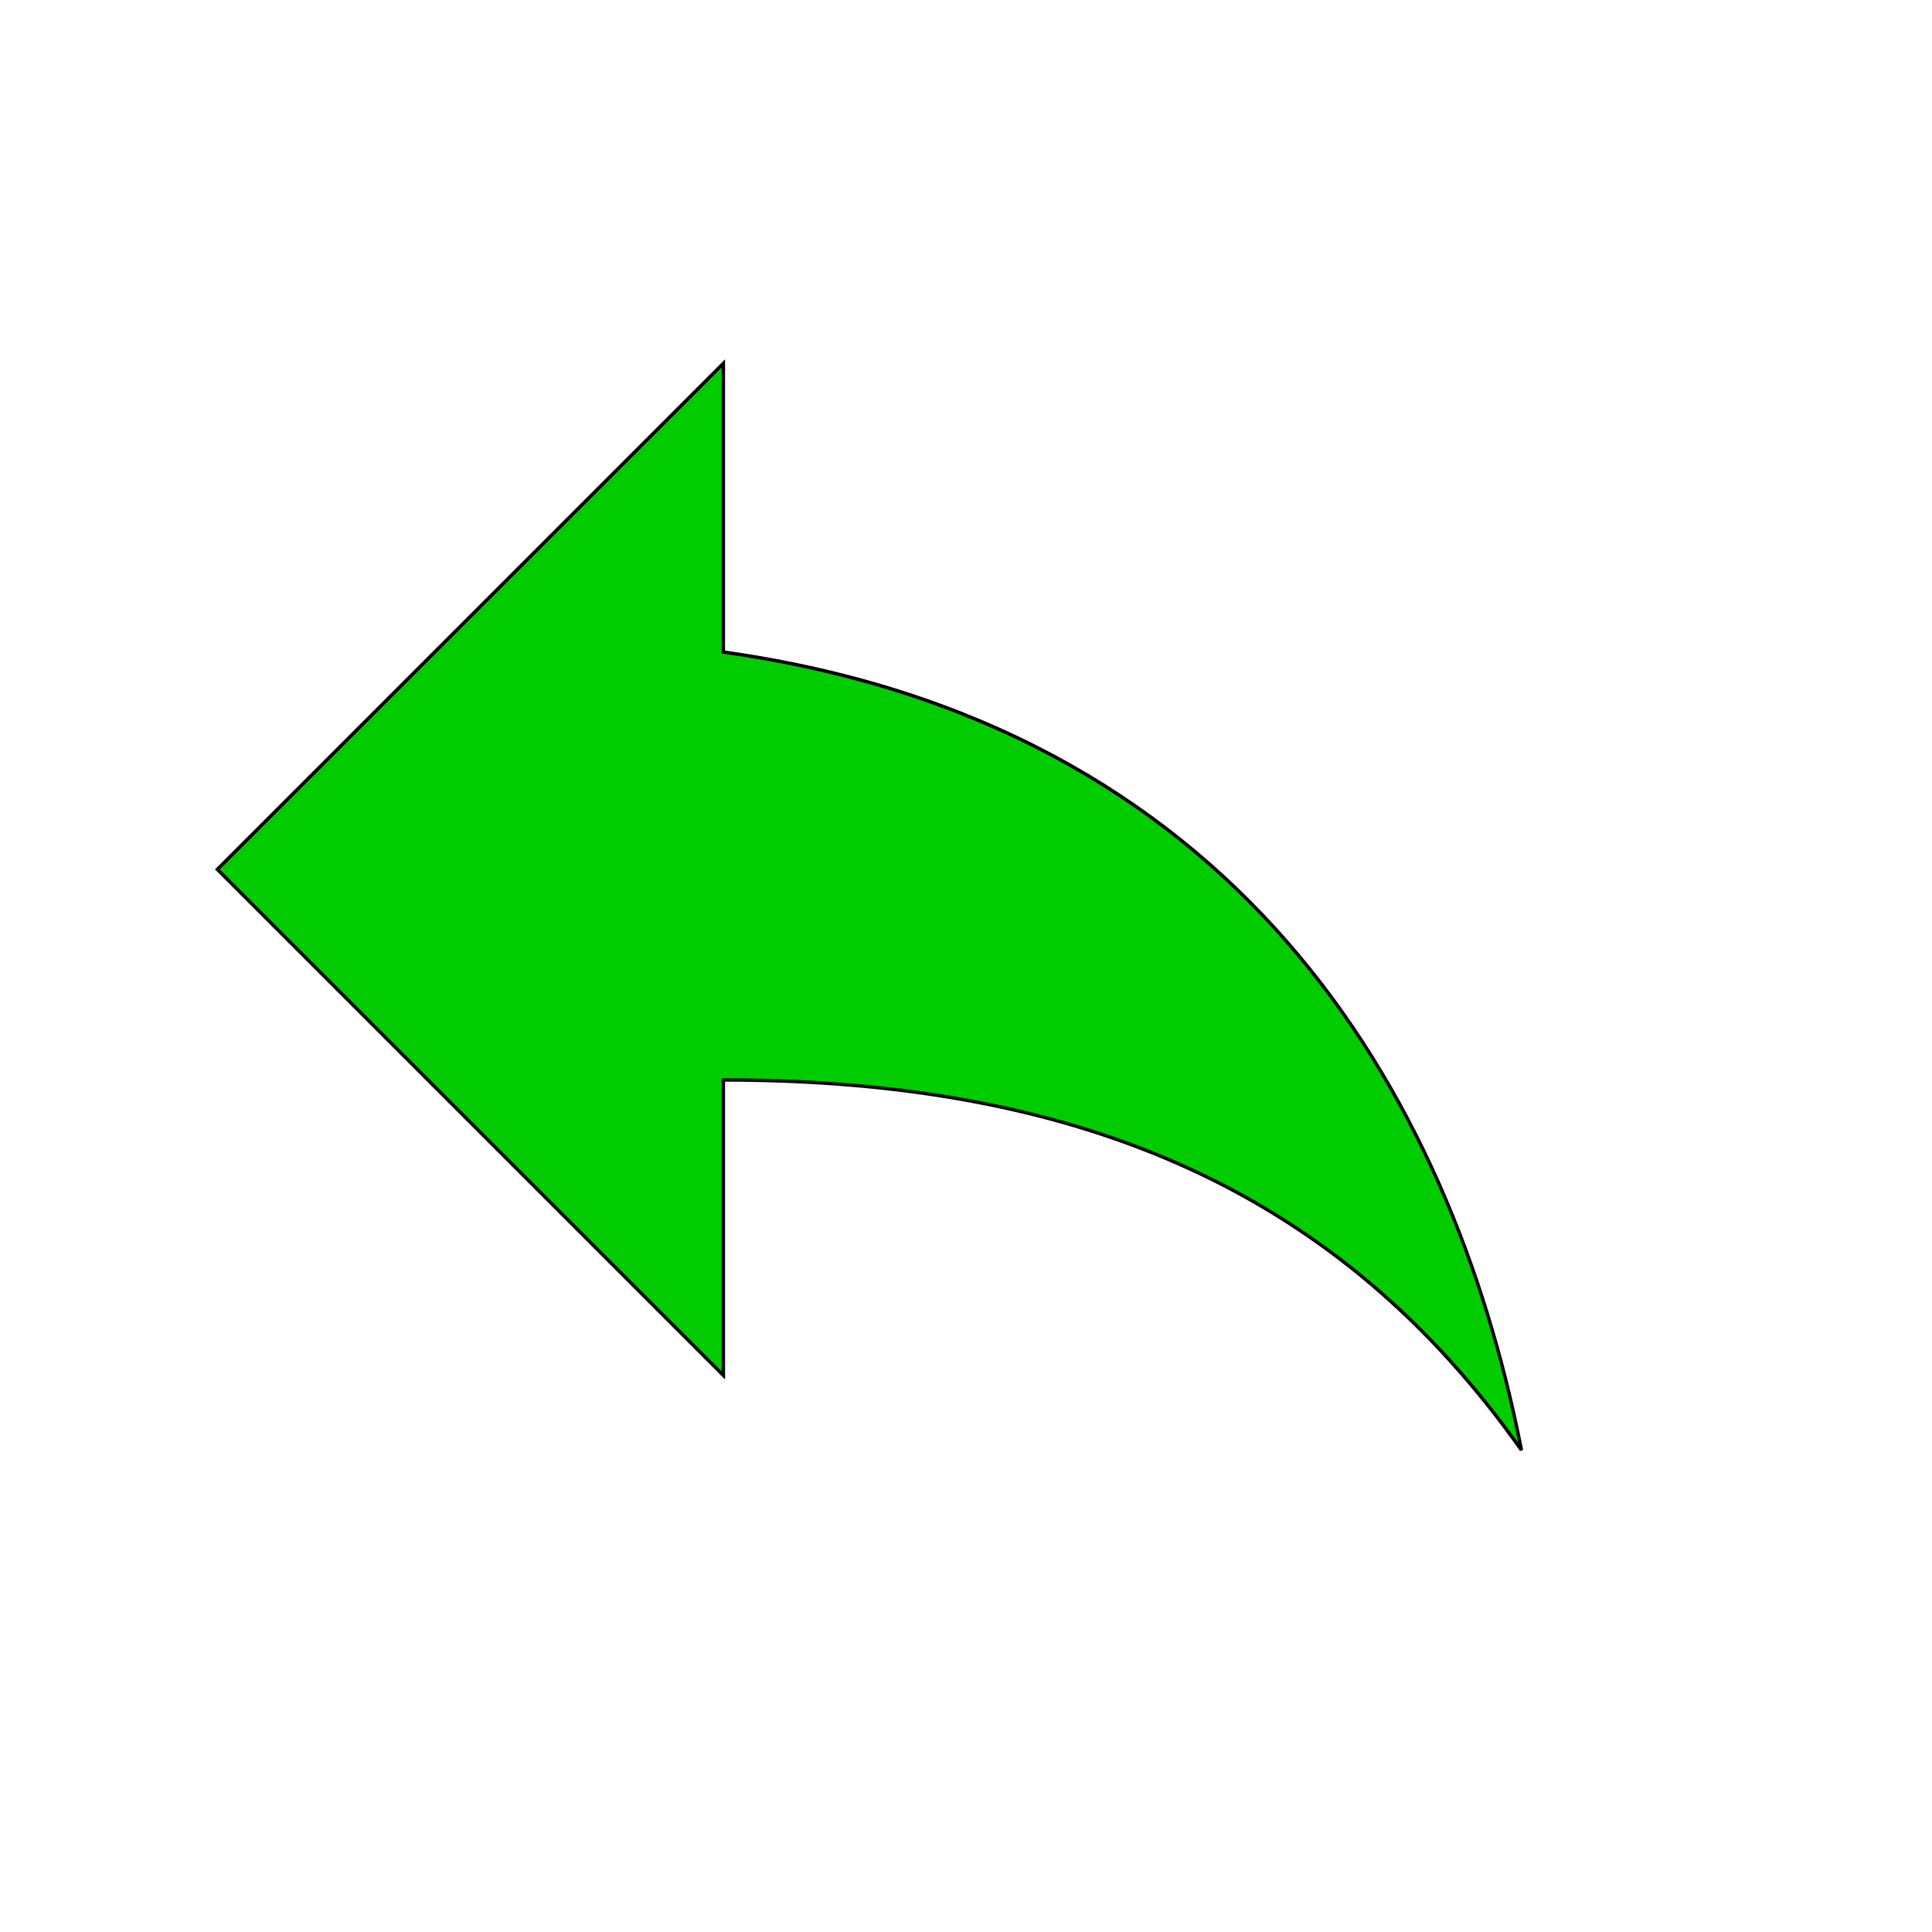
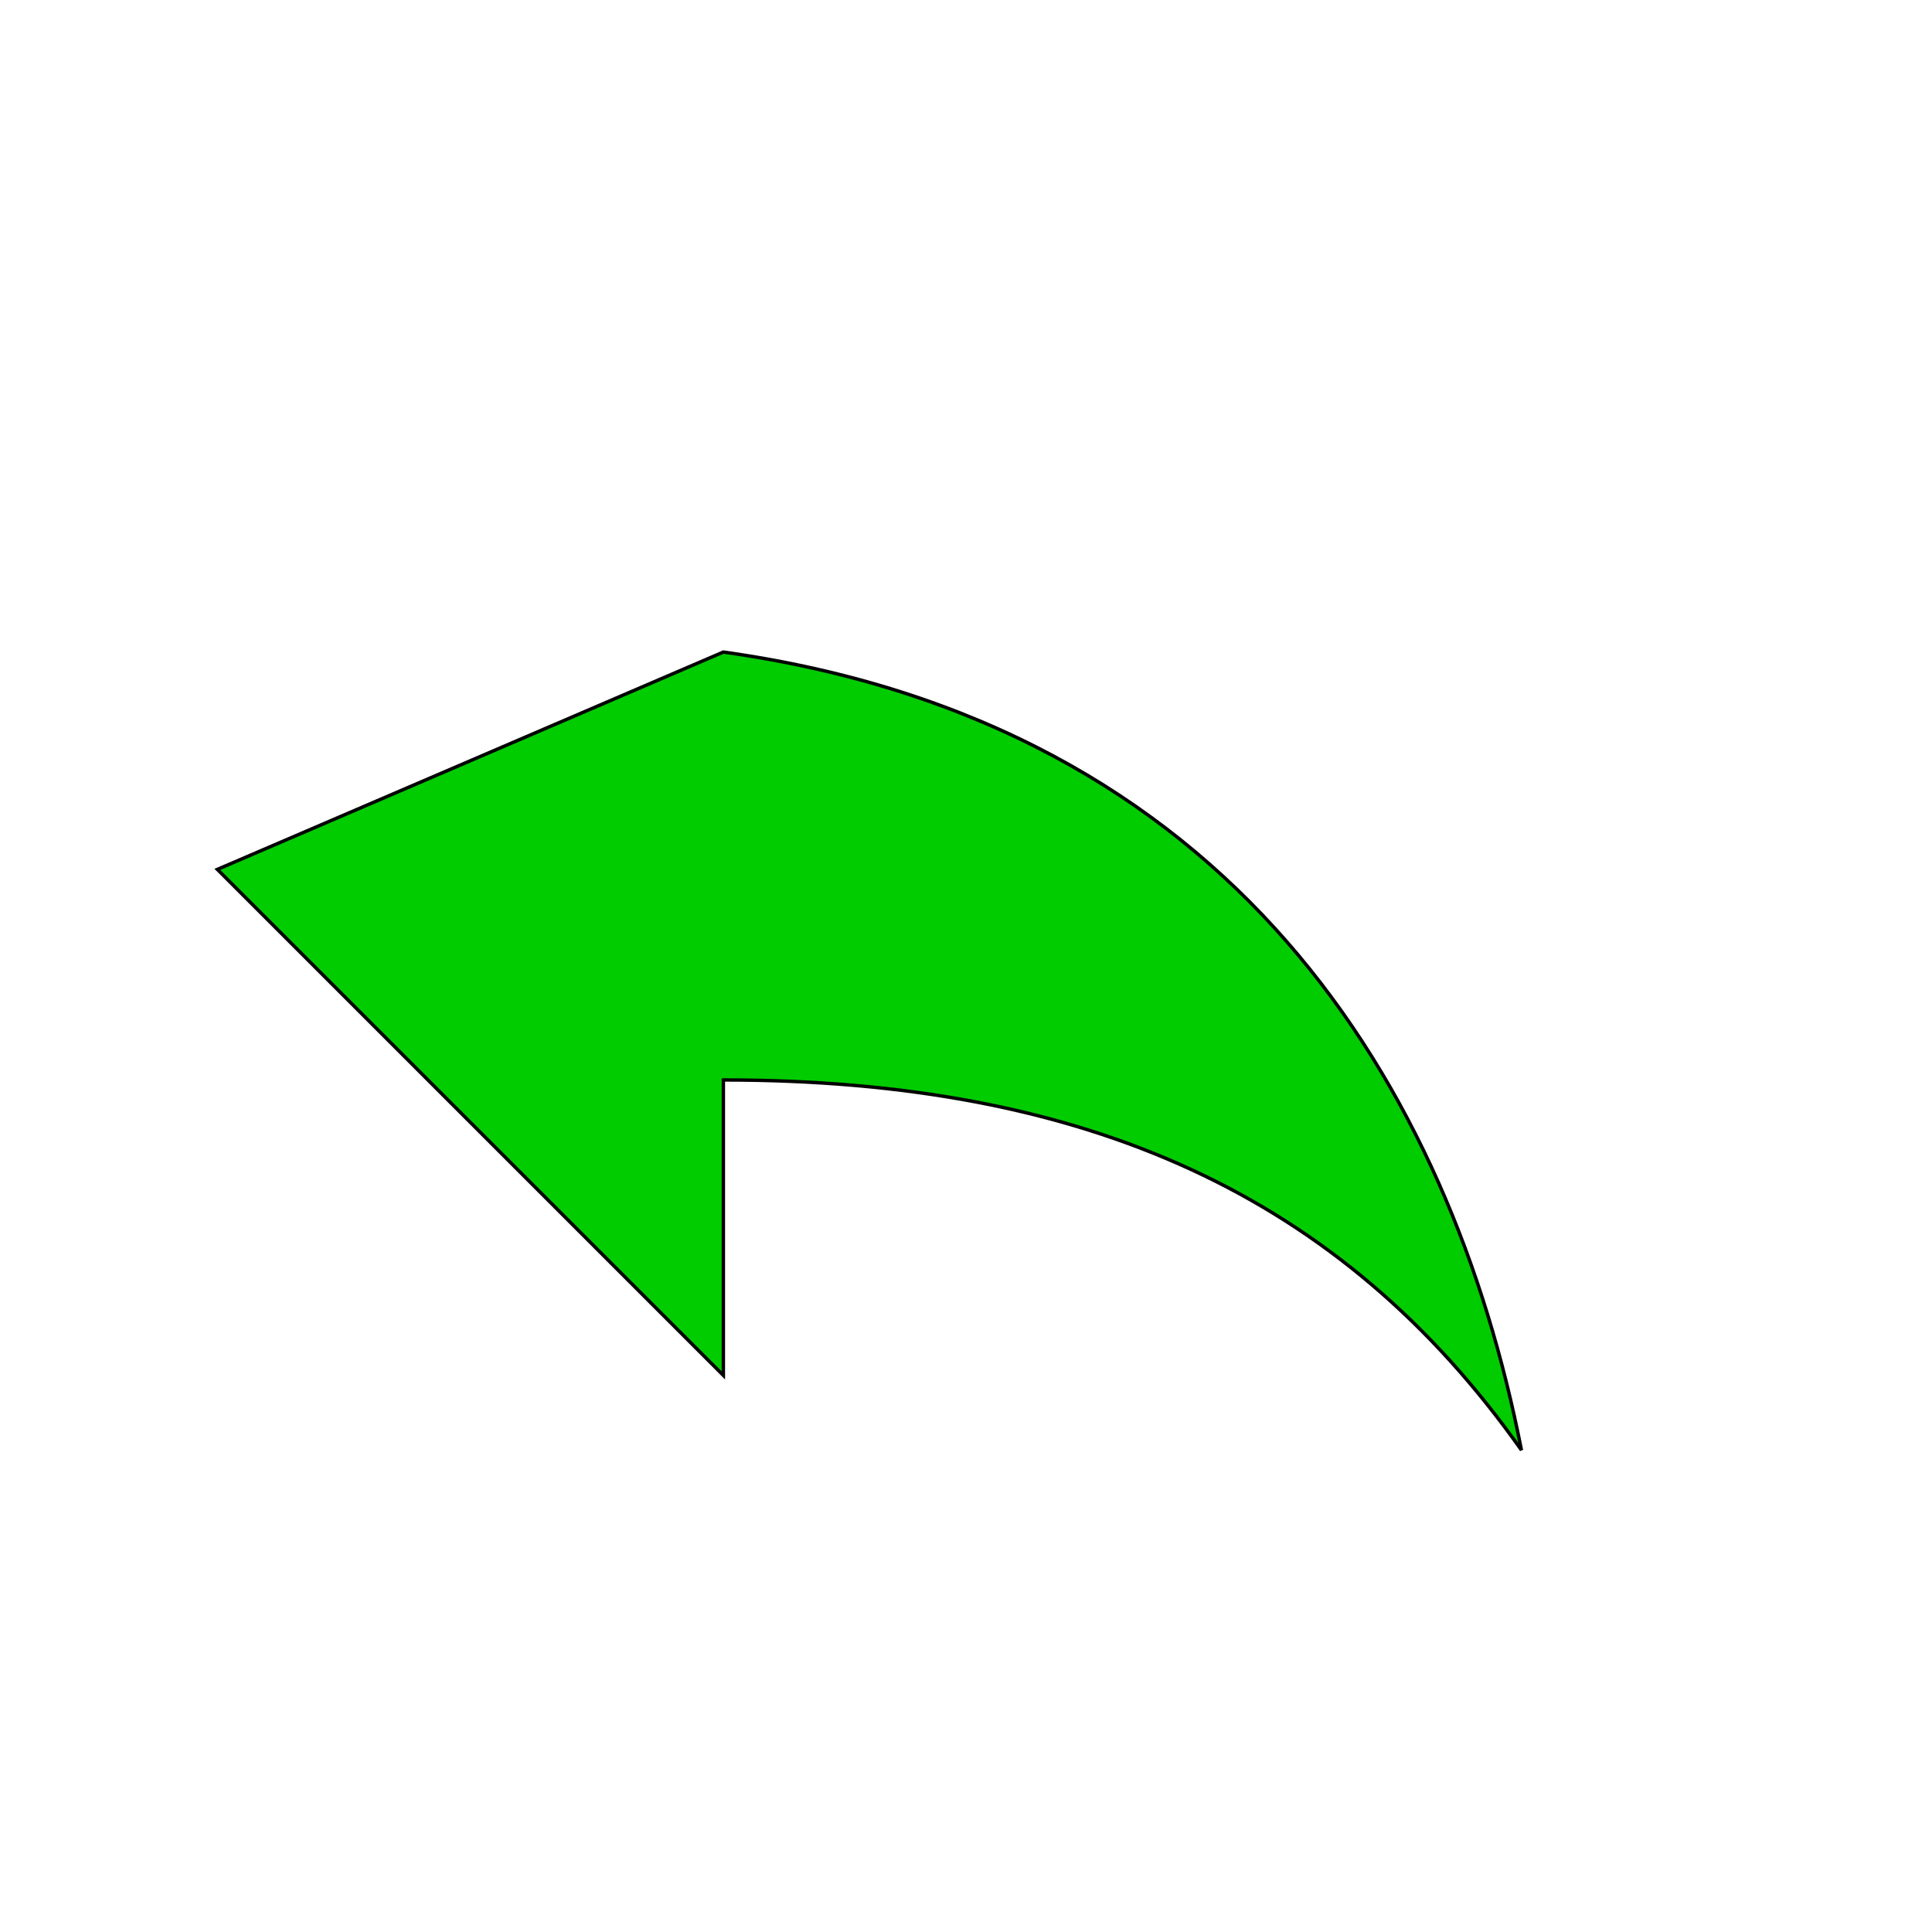
<svg xmlns="http://www.w3.org/2000/svg" id="th_wav_reply" width="100%" height="100%" version="1.1" preserveAspectRatio="xMidYMin slice" data-uid="wav_reply" data-keyword="wav_reply" viewBox="0 0 512 512" transform="matrix(0.9,0,0,0.9,0,0)" data-colors="[&quot;#ffdf99&quot;,&quot;#00cc00&quot;]">
  <defs id="SvgjsDefs19020" fill="#ffdf99" />
-   <path id="th_wav_reply_0" d="M213 192L213 107L64 256L213 405L213 318C320 318 395 352 448 427C427 320 363 213 213 192Z " fill-rule="evenodd" fill="#00cc00" stroke-width="1" stroke="#000000" />
+   <path id="th_wav_reply_0" d="M213 192L64 256L213 405L213 318C320 318 395 352 448 427C427 320 363 213 213 192Z " fill-rule="evenodd" fill="#00cc00" stroke-width="1" stroke="#000000" />
</svg>